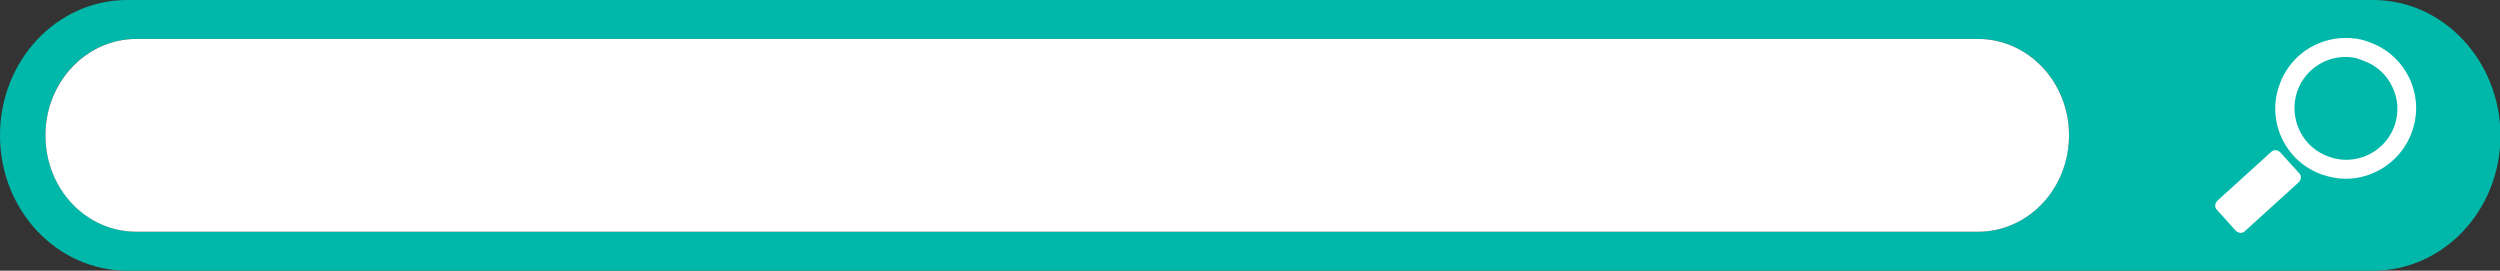
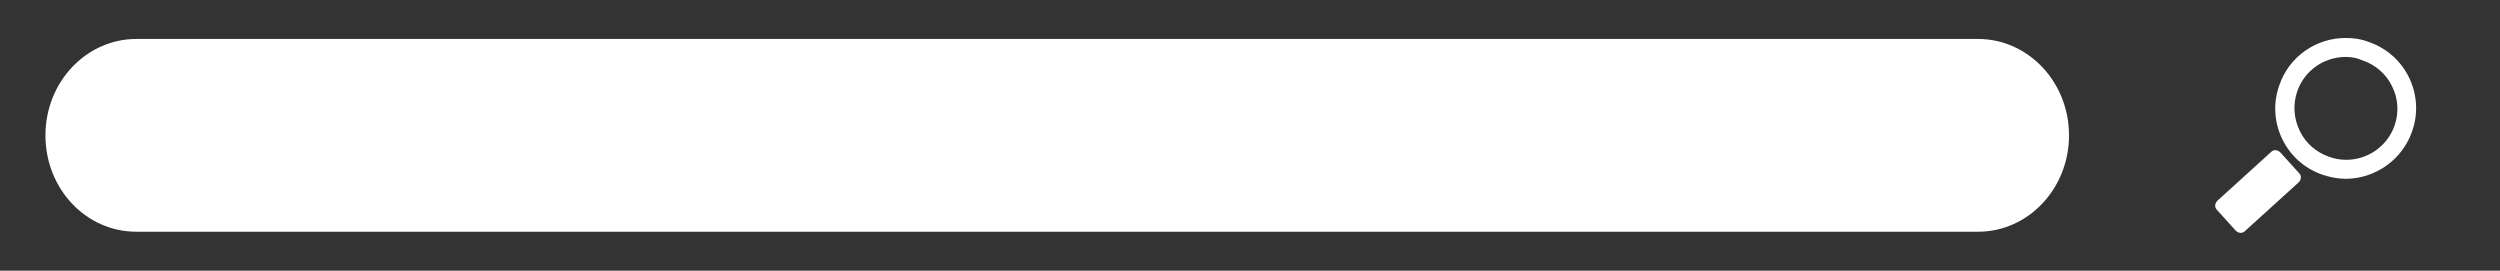
<svg xmlns="http://www.w3.org/2000/svg" enable-background="new 0 0 500.6 54.2" id="Layer_1" version="1.1" viewBox="0 0 500.6 54.2" x="0px" xml:space="preserve" y="0px">
  <rect x="0" y="0" width="500.6" height="54.2" fill="#333333" stroke="none" />
  <g id="change1_1">
-     <path d="m475.2 0h-449.7c-14.1 0-25.5 12.1-25.5 27.1s11.4 27.1 25.5 27.1h449.7c14.1 0 25.5-12.1 25.5-27.1-0.1-15-11.5-27.1-25.5-27.1zm-79.1 46.4h-368.8c-10 0-18.2-8.6-18.2-19.3s8.1-19.3 18.2-19.3h368.8c10 0 18.2 8.6 18.2 19.3 0 10.6-8.2 19.3-18.2 19.3z" fill="#00B8A9" />
-   </g>
+     </g>
  <g id="change2_1">
    <path d="m443.9 42c-0.5-0.5-0.4-1.3 0.1-1.8l10.8-9.8c0.5-0.5 1.3-0.4 1.8 0.1l3.8 4.2c0.5 0.5 0.4 1.3-0.1 1.8l-10.8 9.8c-0.5 0.5-1.3 0.4-1.8-0.1l-3.8-4.2zm25.8-34.4c1.5 0 3.1 0.2 4.6 0.8 7.4 2.5 11.3 10.6 8.7 17.9-2 5.8-7.5 9.5-13.3 9.5-1.5 0-3.1-0.3-4.6-0.8-7.4-2.5-11.3-10.6-8.7-17.9 2-5.9 7.5-9.5 13.3-9.5m0 3.8c-4.4 0-8.3 2.8-9.7 6.9-0.9 2.6-0.7 5.4 0.5 7.9s3.3 4.3 5.9 5.2c1.1 0.4 2.2 0.6 3.4 0.6 4.4 0 8.3-2.8 9.7-6.9 0.9-2.6 0.7-5.4-0.5-7.8-1.2-2.5-3.3-4.3-5.9-5.2-1.1-0.5-2.2-0.7-3.4-0.7zm-73.6-3.6h-368.8c-10 0-18.2 8.6-18.2 19.3s8.1 19.3 18.2 19.3h368.8c10 0 18.2-8.6 18.2-19.3s-8.2-19.3-18.2-19.3z" fill="#fff" />
  </g>
</svg>